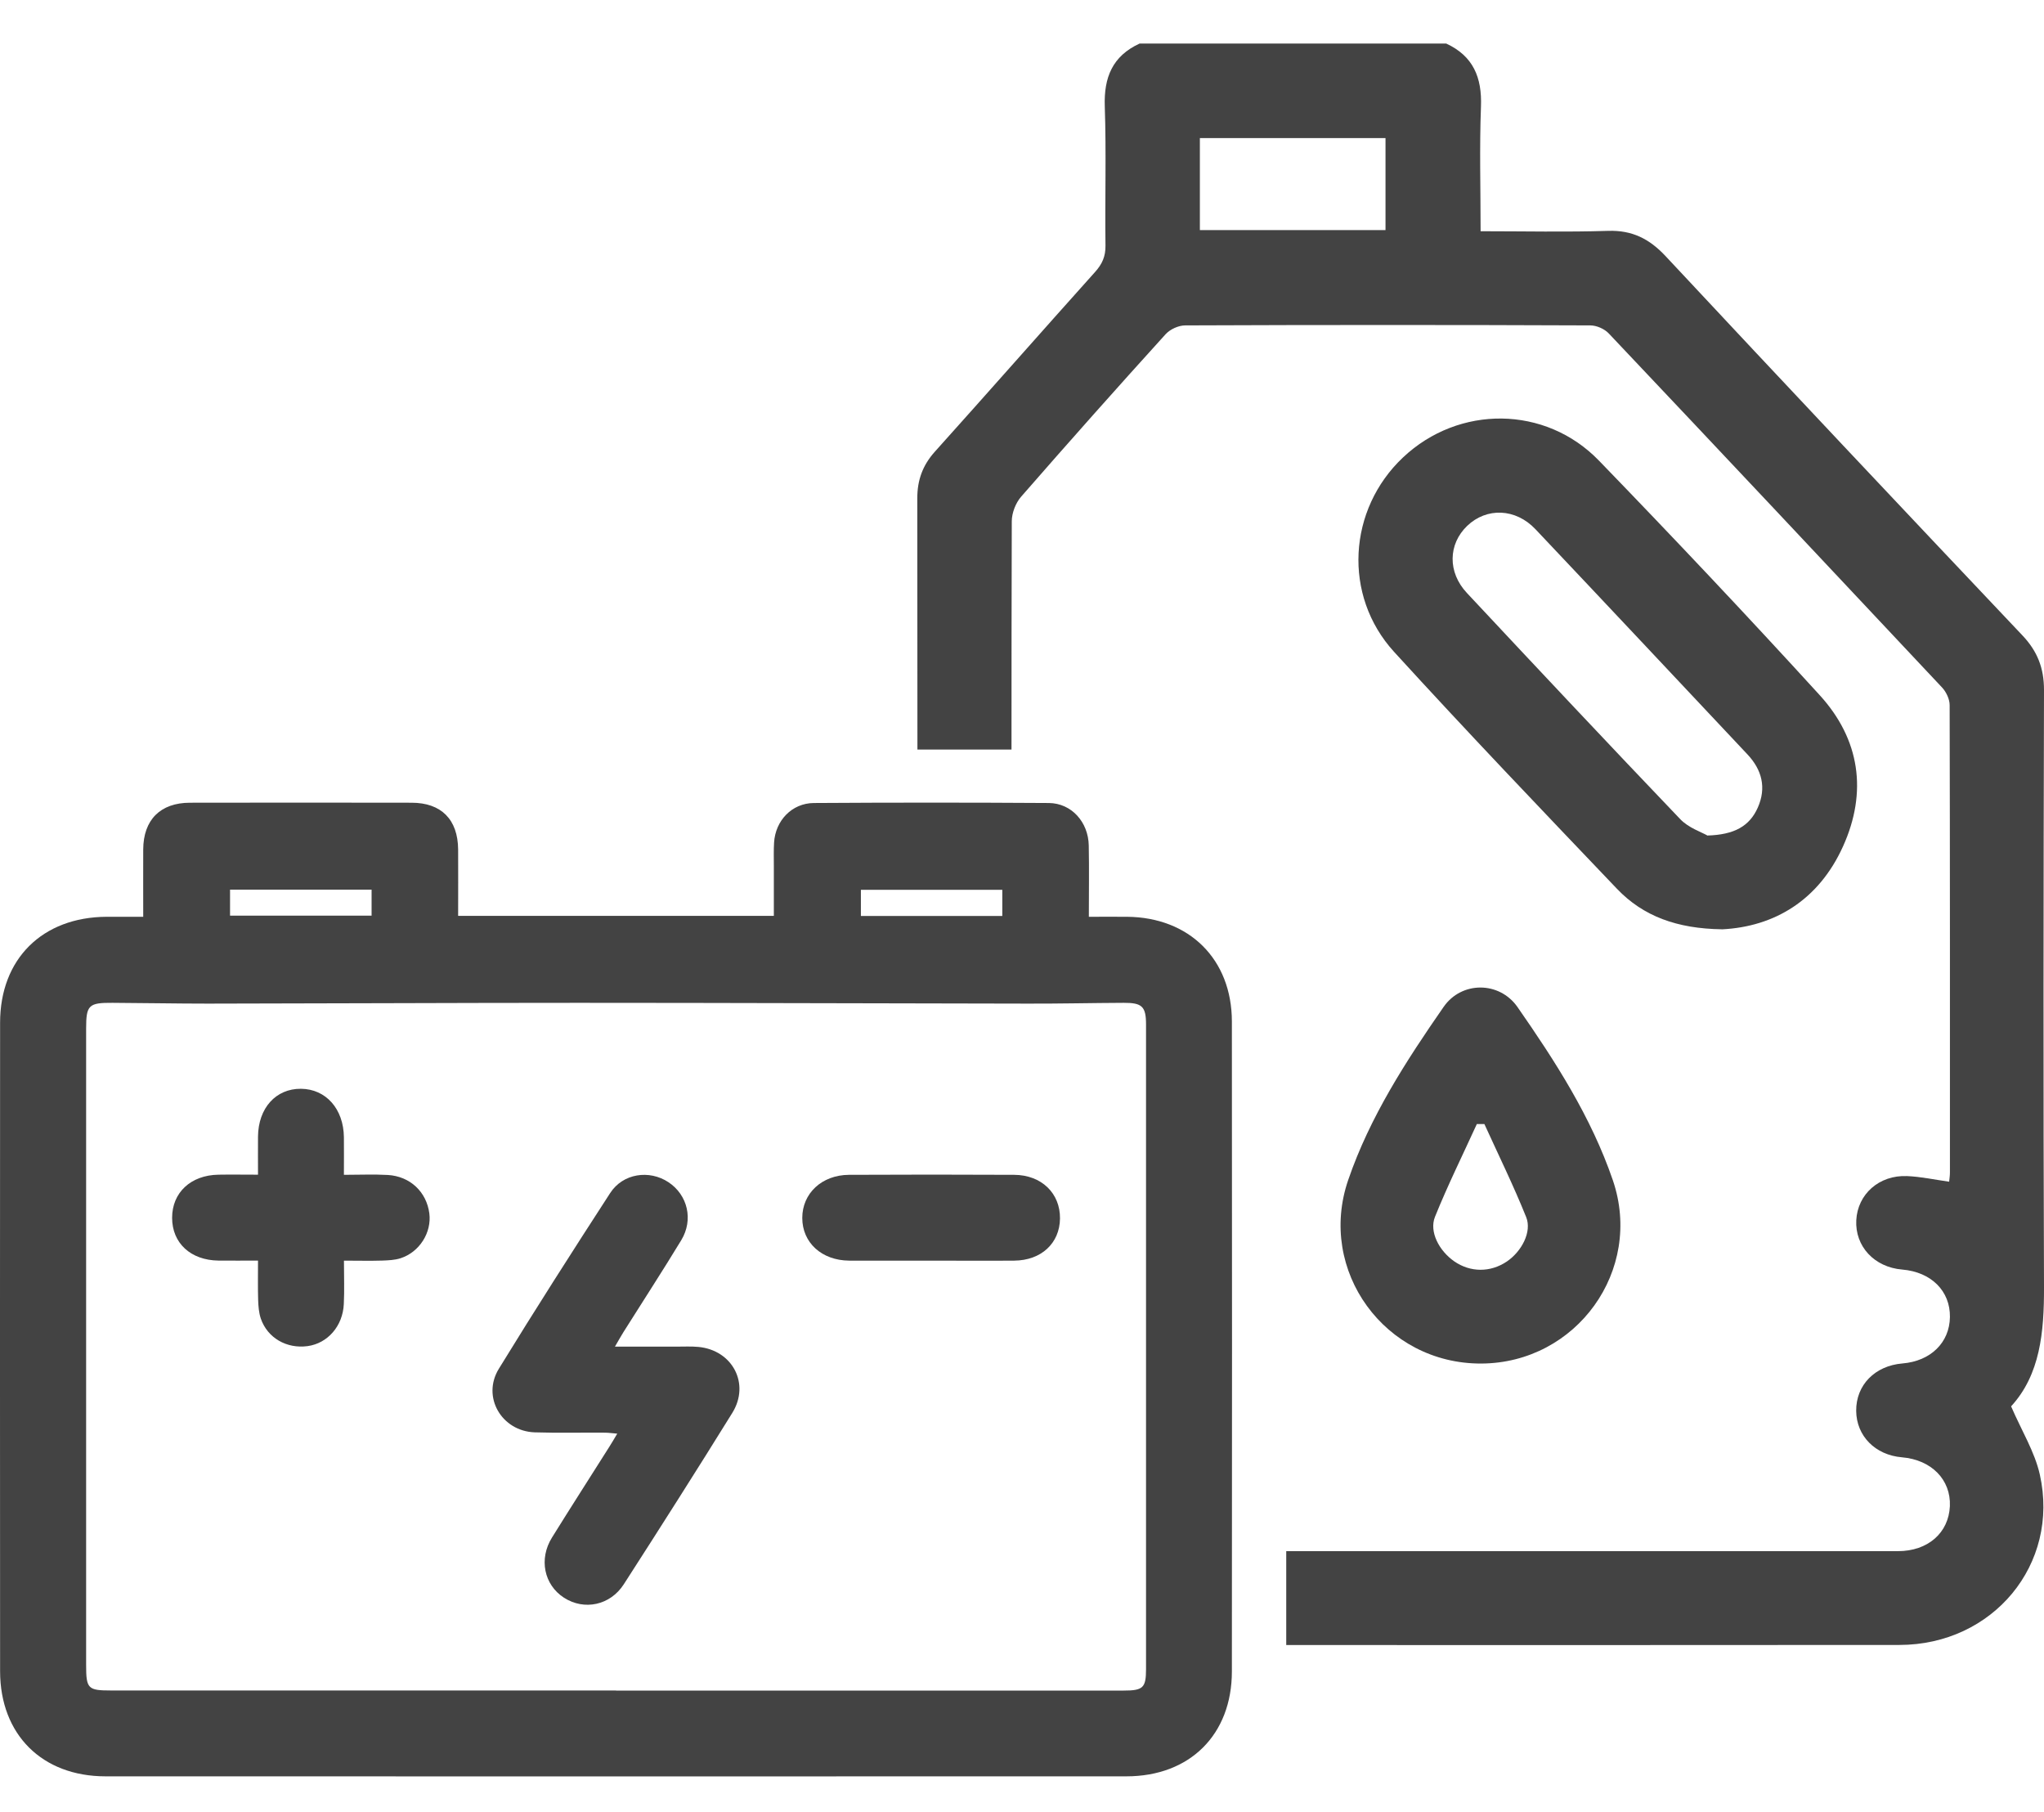
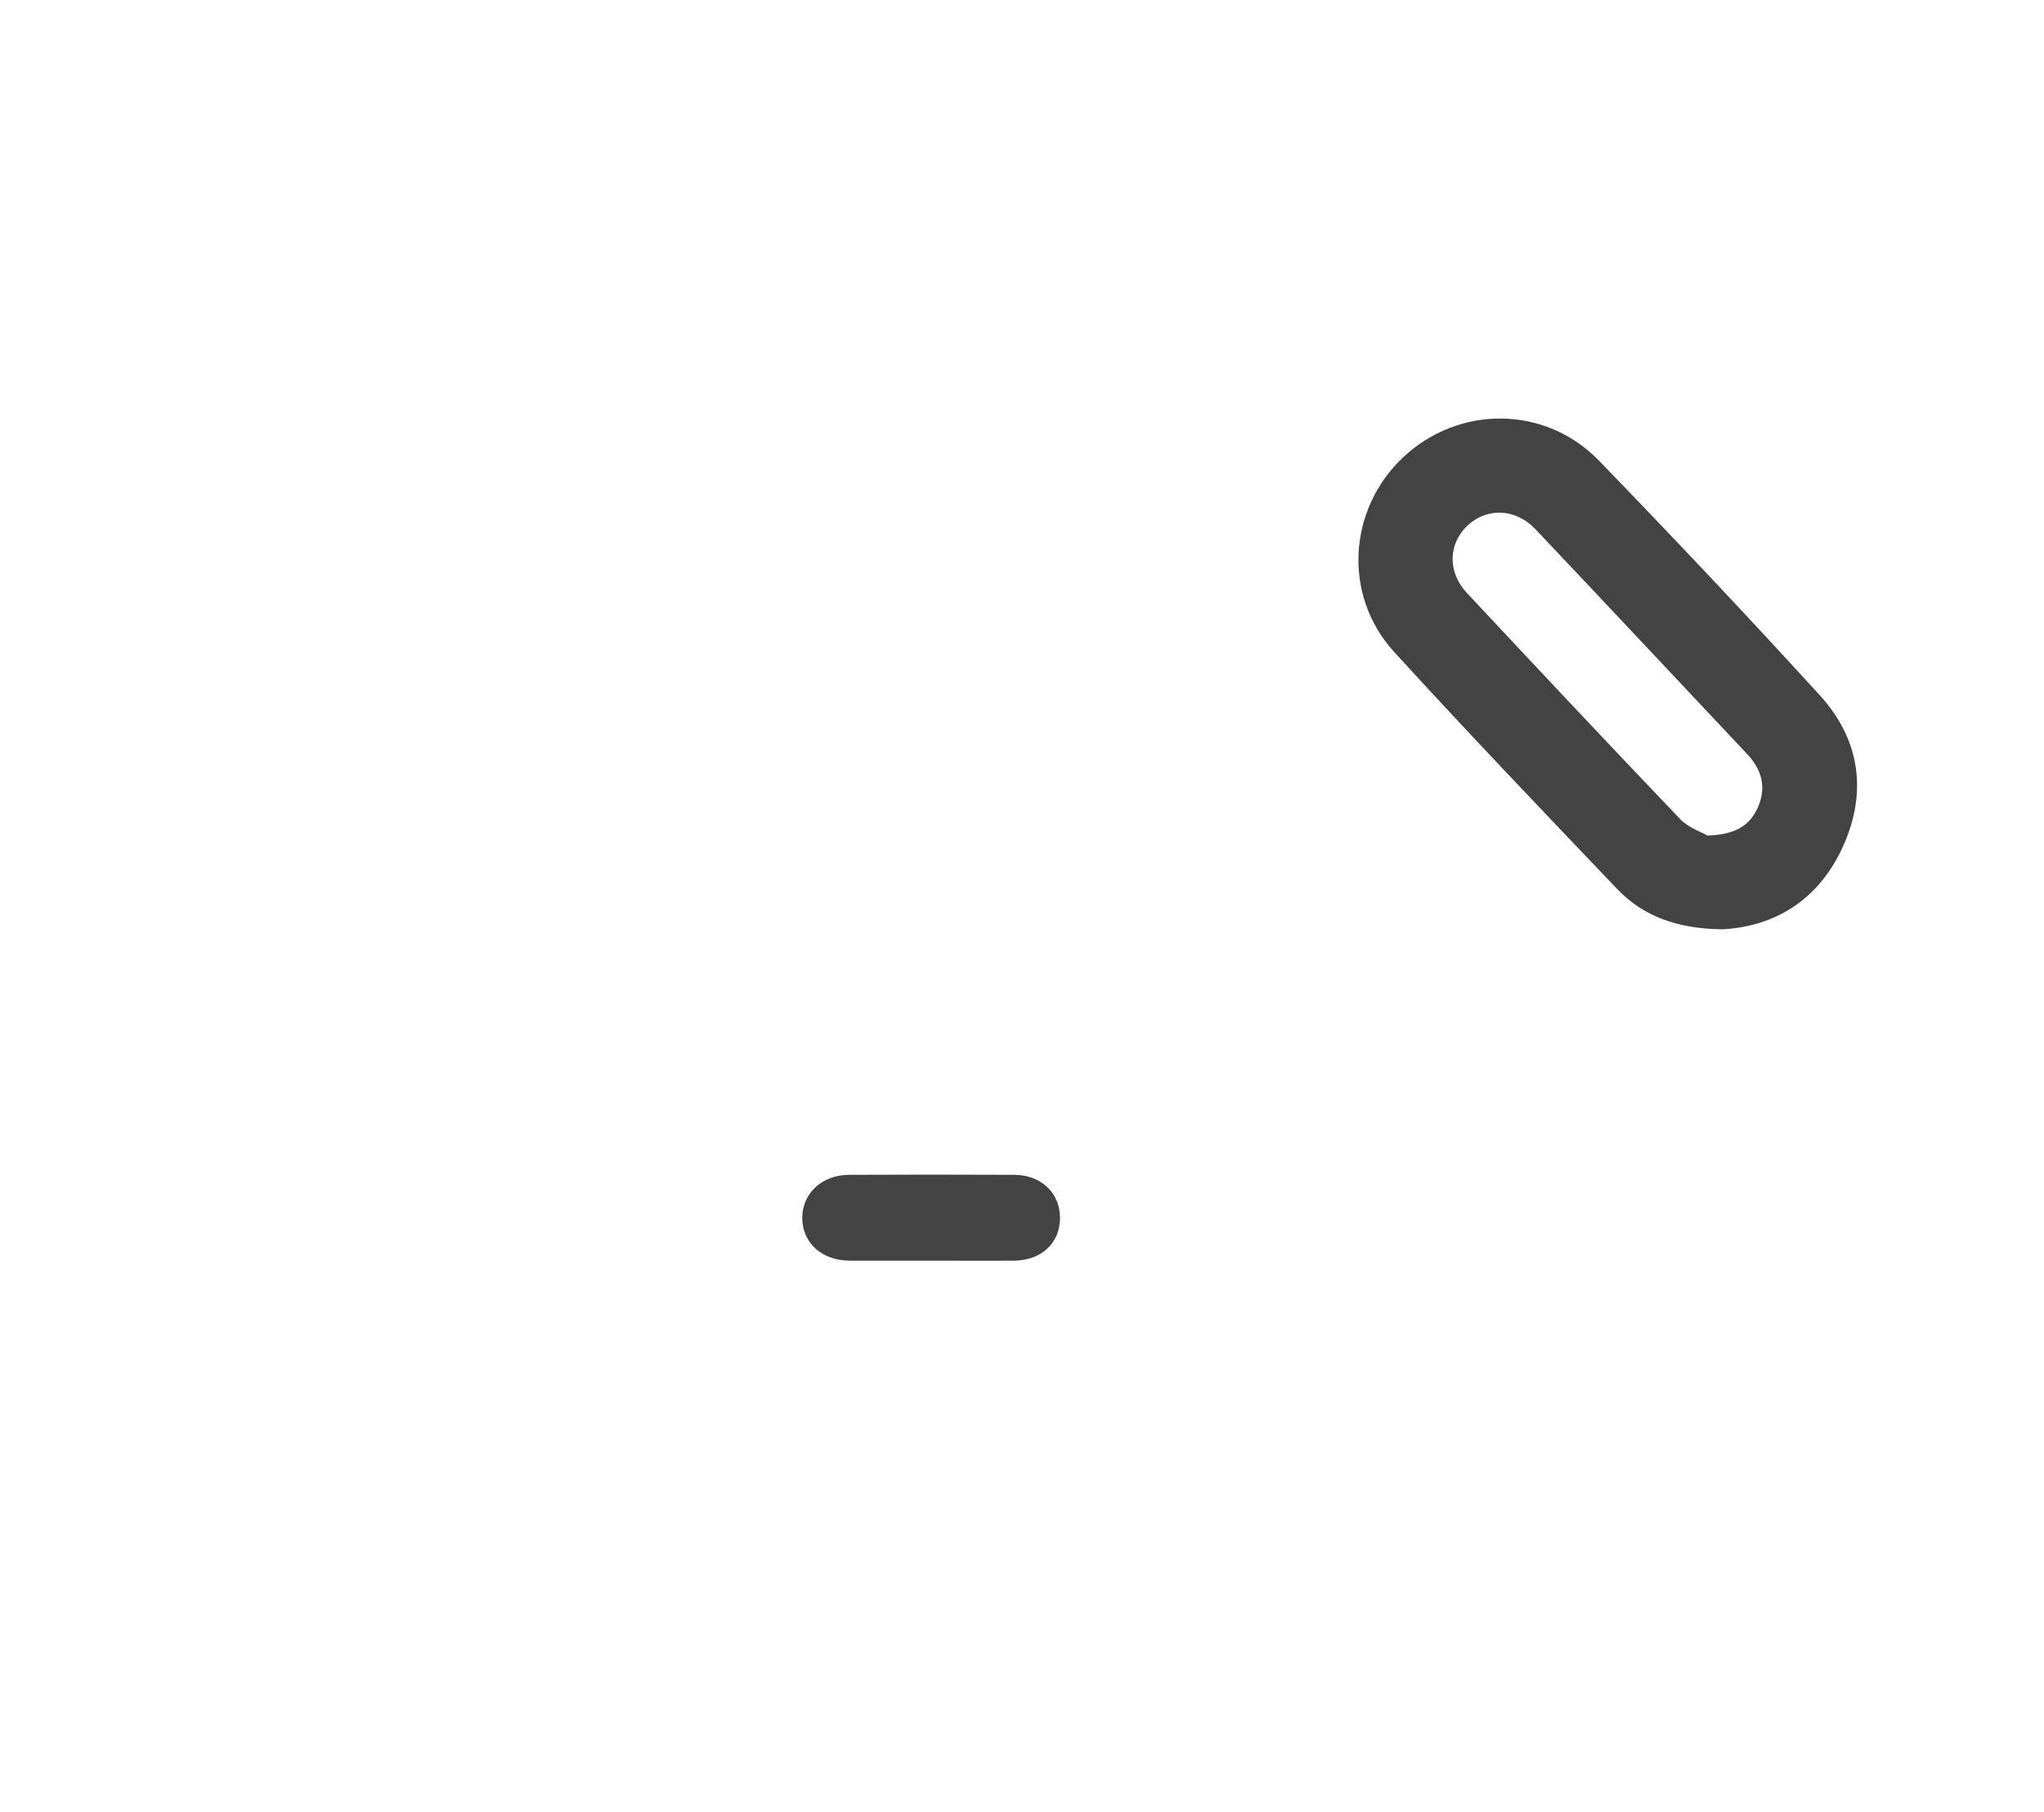
<svg xmlns="http://www.w3.org/2000/svg" width="44" height="39" viewBox="0 0 44 39" fill="none">
  <g clip-path="url(#clip0_1540_1340)">
-     <path d="M3.083 19.734C3.083 19.223 3.081 18.754 3.083 18.284C3.086 17.648 3.45 17.279 4.088 17.278C5.679 17.275 7.269 17.275 8.86 17.278C9.5 17.278 9.857 17.64 9.862 18.284C9.865 18.754 9.862 19.223 9.862 19.713H16.658C16.658 19.351 16.658 18.99 16.658 18.627C16.658 18.462 16.653 18.3 16.663 18.135C16.692 17.663 17.045 17.288 17.519 17.284C19.205 17.273 20.892 17.273 22.578 17.284C23.065 17.288 23.428 17.694 23.437 18.198C23.447 18.698 23.439 19.196 23.439 19.733C23.727 19.733 23.993 19.731 24.261 19.733C25.602 19.744 26.516 20.648 26.518 21.985C26.522 26.648 26.522 31.312 26.518 35.975C26.518 37.337 25.613 38.234 24.247 38.234C16.922 38.235 9.596 38.237 2.272 38.234C0.907 38.234 0.004 37.336 0.002 35.974C-0.001 31.32 -0.001 26.665 0.002 22.012C0.002 20.639 0.913 19.741 2.291 19.733C2.541 19.733 2.791 19.733 3.081 19.733L3.083 19.734ZM13.262 36.388C16.904 36.388 20.547 36.388 24.19 36.388C24.606 36.388 24.67 36.328 24.67 35.927C24.67 31.303 24.67 26.678 24.67 22.052C24.67 21.665 24.587 21.583 24.19 21.585C23.507 21.588 22.822 21.604 22.138 21.602C18.91 21.598 15.683 21.585 12.454 21.585C9.794 21.585 7.135 21.599 4.475 21.602C3.792 21.602 3.107 21.588 2.423 21.585C1.908 21.581 1.854 21.635 1.854 22.138C1.854 26.704 1.854 31.272 1.854 35.838C1.854 36.349 1.892 36.386 2.391 36.386C6.015 36.386 9.638 36.386 13.262 36.386V36.388ZM7.999 19.149H4.952V19.709H7.999V19.149ZM21.576 19.715V19.152H18.532V19.715H21.576Z" fill="#434343" />
-     <path d="M13.235 28.985C13.71 28.985 14.139 28.985 14.57 28.985C14.724 28.985 14.879 28.977 15.032 28.991C15.767 29.059 16.152 29.784 15.764 30.411C14.998 31.647 14.217 32.874 13.43 34.097C13.137 34.555 12.576 34.67 12.14 34.389C11.712 34.112 11.594 33.556 11.883 33.093C12.289 32.439 12.706 31.791 13.117 31.14C13.169 31.059 13.216 30.977 13.287 30.858C13.175 30.848 13.095 30.837 13.016 30.837C12.514 30.833 12.013 30.846 11.512 30.83C10.798 30.806 10.366 30.068 10.738 29.462C11.518 28.19 12.323 26.931 13.135 25.679C13.409 25.255 13.978 25.172 14.391 25.447C14.803 25.721 14.932 26.254 14.665 26.694C14.26 27.361 13.835 28.014 13.419 28.675C13.364 28.762 13.316 28.851 13.237 28.986L13.235 28.985Z" fill="#434343" />
-     <path d="M7.404 27.134C7.404 27.473 7.416 27.771 7.401 28.068C7.379 28.545 7.051 28.915 6.621 28.974C6.171 29.035 5.757 28.798 5.614 28.38C5.572 28.256 5.562 28.118 5.557 27.984C5.549 27.716 5.554 27.447 5.554 27.133C5.254 27.133 4.98 27.136 4.704 27.133C4.105 27.126 3.705 26.757 3.705 26.212C3.705 25.669 4.106 25.294 4.703 25.284C4.972 25.279 5.24 25.284 5.554 25.284C5.554 24.997 5.552 24.731 5.554 24.465C5.559 23.851 5.938 23.43 6.479 23.435C7.016 23.44 7.396 23.867 7.403 24.478C7.406 24.736 7.403 24.992 7.403 25.287C7.738 25.287 8.044 25.273 8.347 25.29C8.829 25.318 9.182 25.655 9.242 26.117C9.295 26.528 9.031 26.951 8.621 27.083C8.496 27.123 8.357 27.128 8.223 27.133C7.965 27.141 7.706 27.134 7.399 27.134H7.404Z" fill="#434343" />
    <path d="M20.042 27.134C19.454 27.134 18.867 27.137 18.279 27.134C17.687 27.129 17.27 26.746 17.27 26.215C17.27 25.687 17.69 25.29 18.277 25.287C19.462 25.281 20.646 25.281 21.831 25.287C22.421 25.29 22.824 25.685 22.818 26.228C22.811 26.76 22.415 27.129 21.833 27.134C21.236 27.139 20.638 27.134 20.042 27.134Z" fill="#434343" />
-     <path d="M43.291 30.271C43.918 29.589 44.003 28.674 44 27.706C43.984 23.42 43.989 19.134 44 14.85C44 14.38 43.858 14.017 43.536 13.677C40.968 10.964 38.405 8.245 35.855 5.514C35.507 5.142 35.138 4.953 34.62 4.969C33.716 4.998 32.809 4.977 31.872 4.977C31.872 4.06 31.846 3.177 31.88 2.294C31.904 1.667 31.713 1.206 31.131 0.937H24.532C23.948 1.206 23.76 1.665 23.782 2.292C23.816 3.29 23.784 4.289 23.797 5.287C23.8 5.519 23.727 5.682 23.574 5.853C22.42 7.139 21.279 8.437 20.125 9.721C19.862 10.014 19.746 10.332 19.746 10.725C19.748 12.527 19.748 14.331 19.749 16.133H21.774C21.774 14.495 21.775 12.858 21.78 11.22C21.78 11.041 21.864 10.825 21.982 10.69C23.007 9.515 24.043 8.349 25.091 7.194C25.188 7.087 25.37 7.004 25.513 7.004C28.419 6.992 31.327 6.992 34.233 7.004C34.369 7.004 34.54 7.079 34.632 7.178C37.03 9.713 39.42 12.255 41.808 14.8C41.896 14.895 41.969 15.05 41.969 15.176C41.977 18.53 41.975 21.886 41.975 25.24C41.975 25.306 41.964 25.371 41.958 25.435C41.648 25.392 41.352 25.327 41.052 25.314C40.45 25.289 39.988 25.704 39.959 26.264C39.93 26.826 40.347 27.276 40.947 27.326C41.572 27.378 41.983 27.787 41.975 28.349C41.967 28.899 41.559 29.297 40.953 29.347C40.359 29.396 39.952 29.813 39.957 30.368C39.962 30.907 40.367 31.319 40.941 31.367C41.577 31.42 41.998 31.849 41.974 32.419C41.948 32.993 41.501 33.387 40.857 33.387C36.468 33.387 32.077 33.387 27.688 33.387V35.408C32.088 35.408 36.489 35.411 40.887 35.406C42.901 35.405 44.343 33.67 43.91 31.738C43.8 31.249 43.521 30.8 43.292 30.271H43.291ZM29.825 4.953H25.829V2.972H29.825V4.953Z" fill="#434343" />
    <path d="M37.067 20.002C36.105 19.989 35.374 19.724 34.807 19.13C33.197 17.442 31.583 15.755 30.01 14.031C28.901 12.816 29.017 10.962 30.203 9.845C31.401 8.715 33.266 8.722 34.42 9.915C36.027 11.575 37.615 13.256 39.172 14.963C40.038 15.912 40.204 17.047 39.673 18.219C39.149 19.378 38.195 19.947 37.069 20.003L37.067 20.002ZM36.748 17.984C37.336 17.968 37.662 17.781 37.839 17.383C38.028 16.957 37.929 16.57 37.617 16.238C36.096 14.621 34.578 13.003 33.053 11.391C32.625 10.938 32.001 10.919 31.583 11.319C31.174 11.712 31.158 12.316 31.578 12.764C33.102 14.394 34.628 16.019 36.169 17.631C36.348 17.819 36.628 17.911 36.748 17.98V17.984Z" fill="#434343" />
-     <path d="M31.885 29.349C29.815 29.357 28.351 27.352 29.022 25.398C29.488 24.039 30.265 22.841 31.077 21.671C31.464 21.115 32.276 21.119 32.665 21.674C33.479 22.843 34.252 24.042 34.718 25.401C35.382 27.34 33.937 29.341 31.885 29.349ZM31.952 24.194C31.899 24.194 31.844 24.194 31.791 24.194C31.488 24.858 31.163 25.514 30.89 26.191C30.761 26.512 30.98 26.923 31.303 27.148C31.651 27.39 32.083 27.392 32.438 27.152C32.755 26.937 32.981 26.513 32.853 26.197C32.581 25.519 32.257 24.861 31.954 24.195L31.952 24.194Z" fill="#434343" />
  </g>
  <defs>
    <clipPath id="clip0_1540_1340">
      <rect width="44" height="38" fill="white" transform="translate(0 0.937)" />
    </clipPath>
  </defs>
</svg>